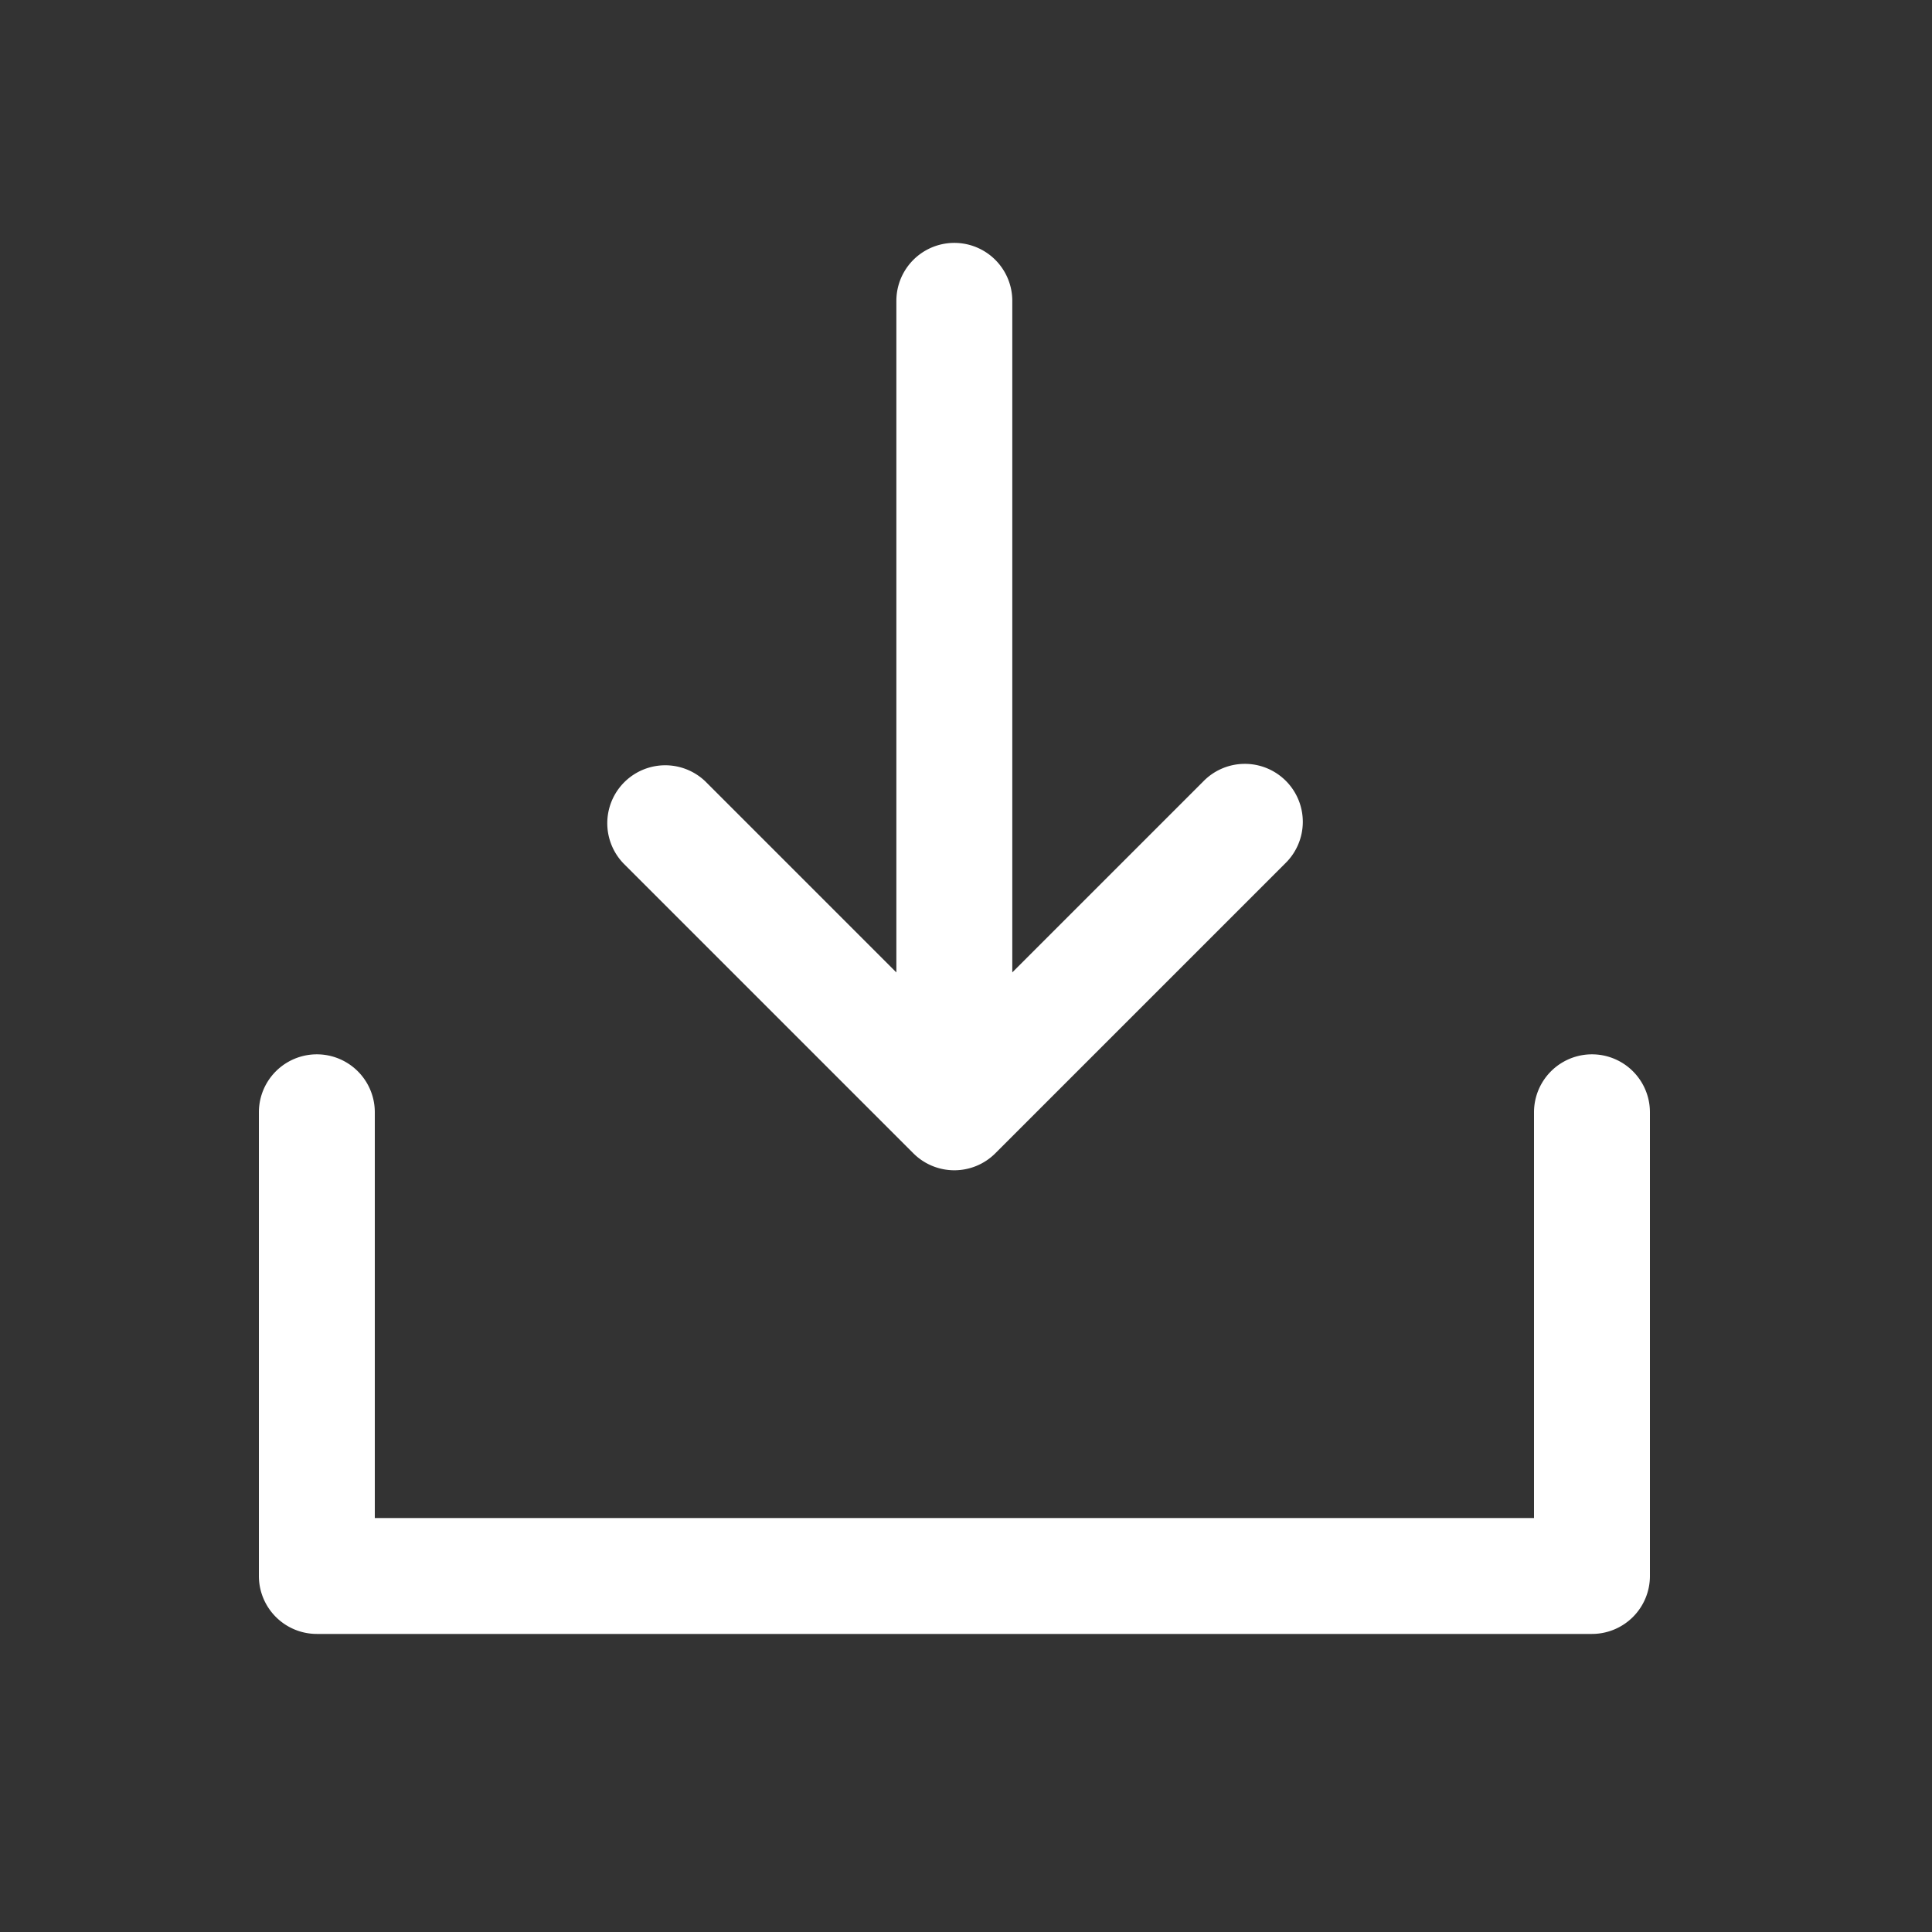
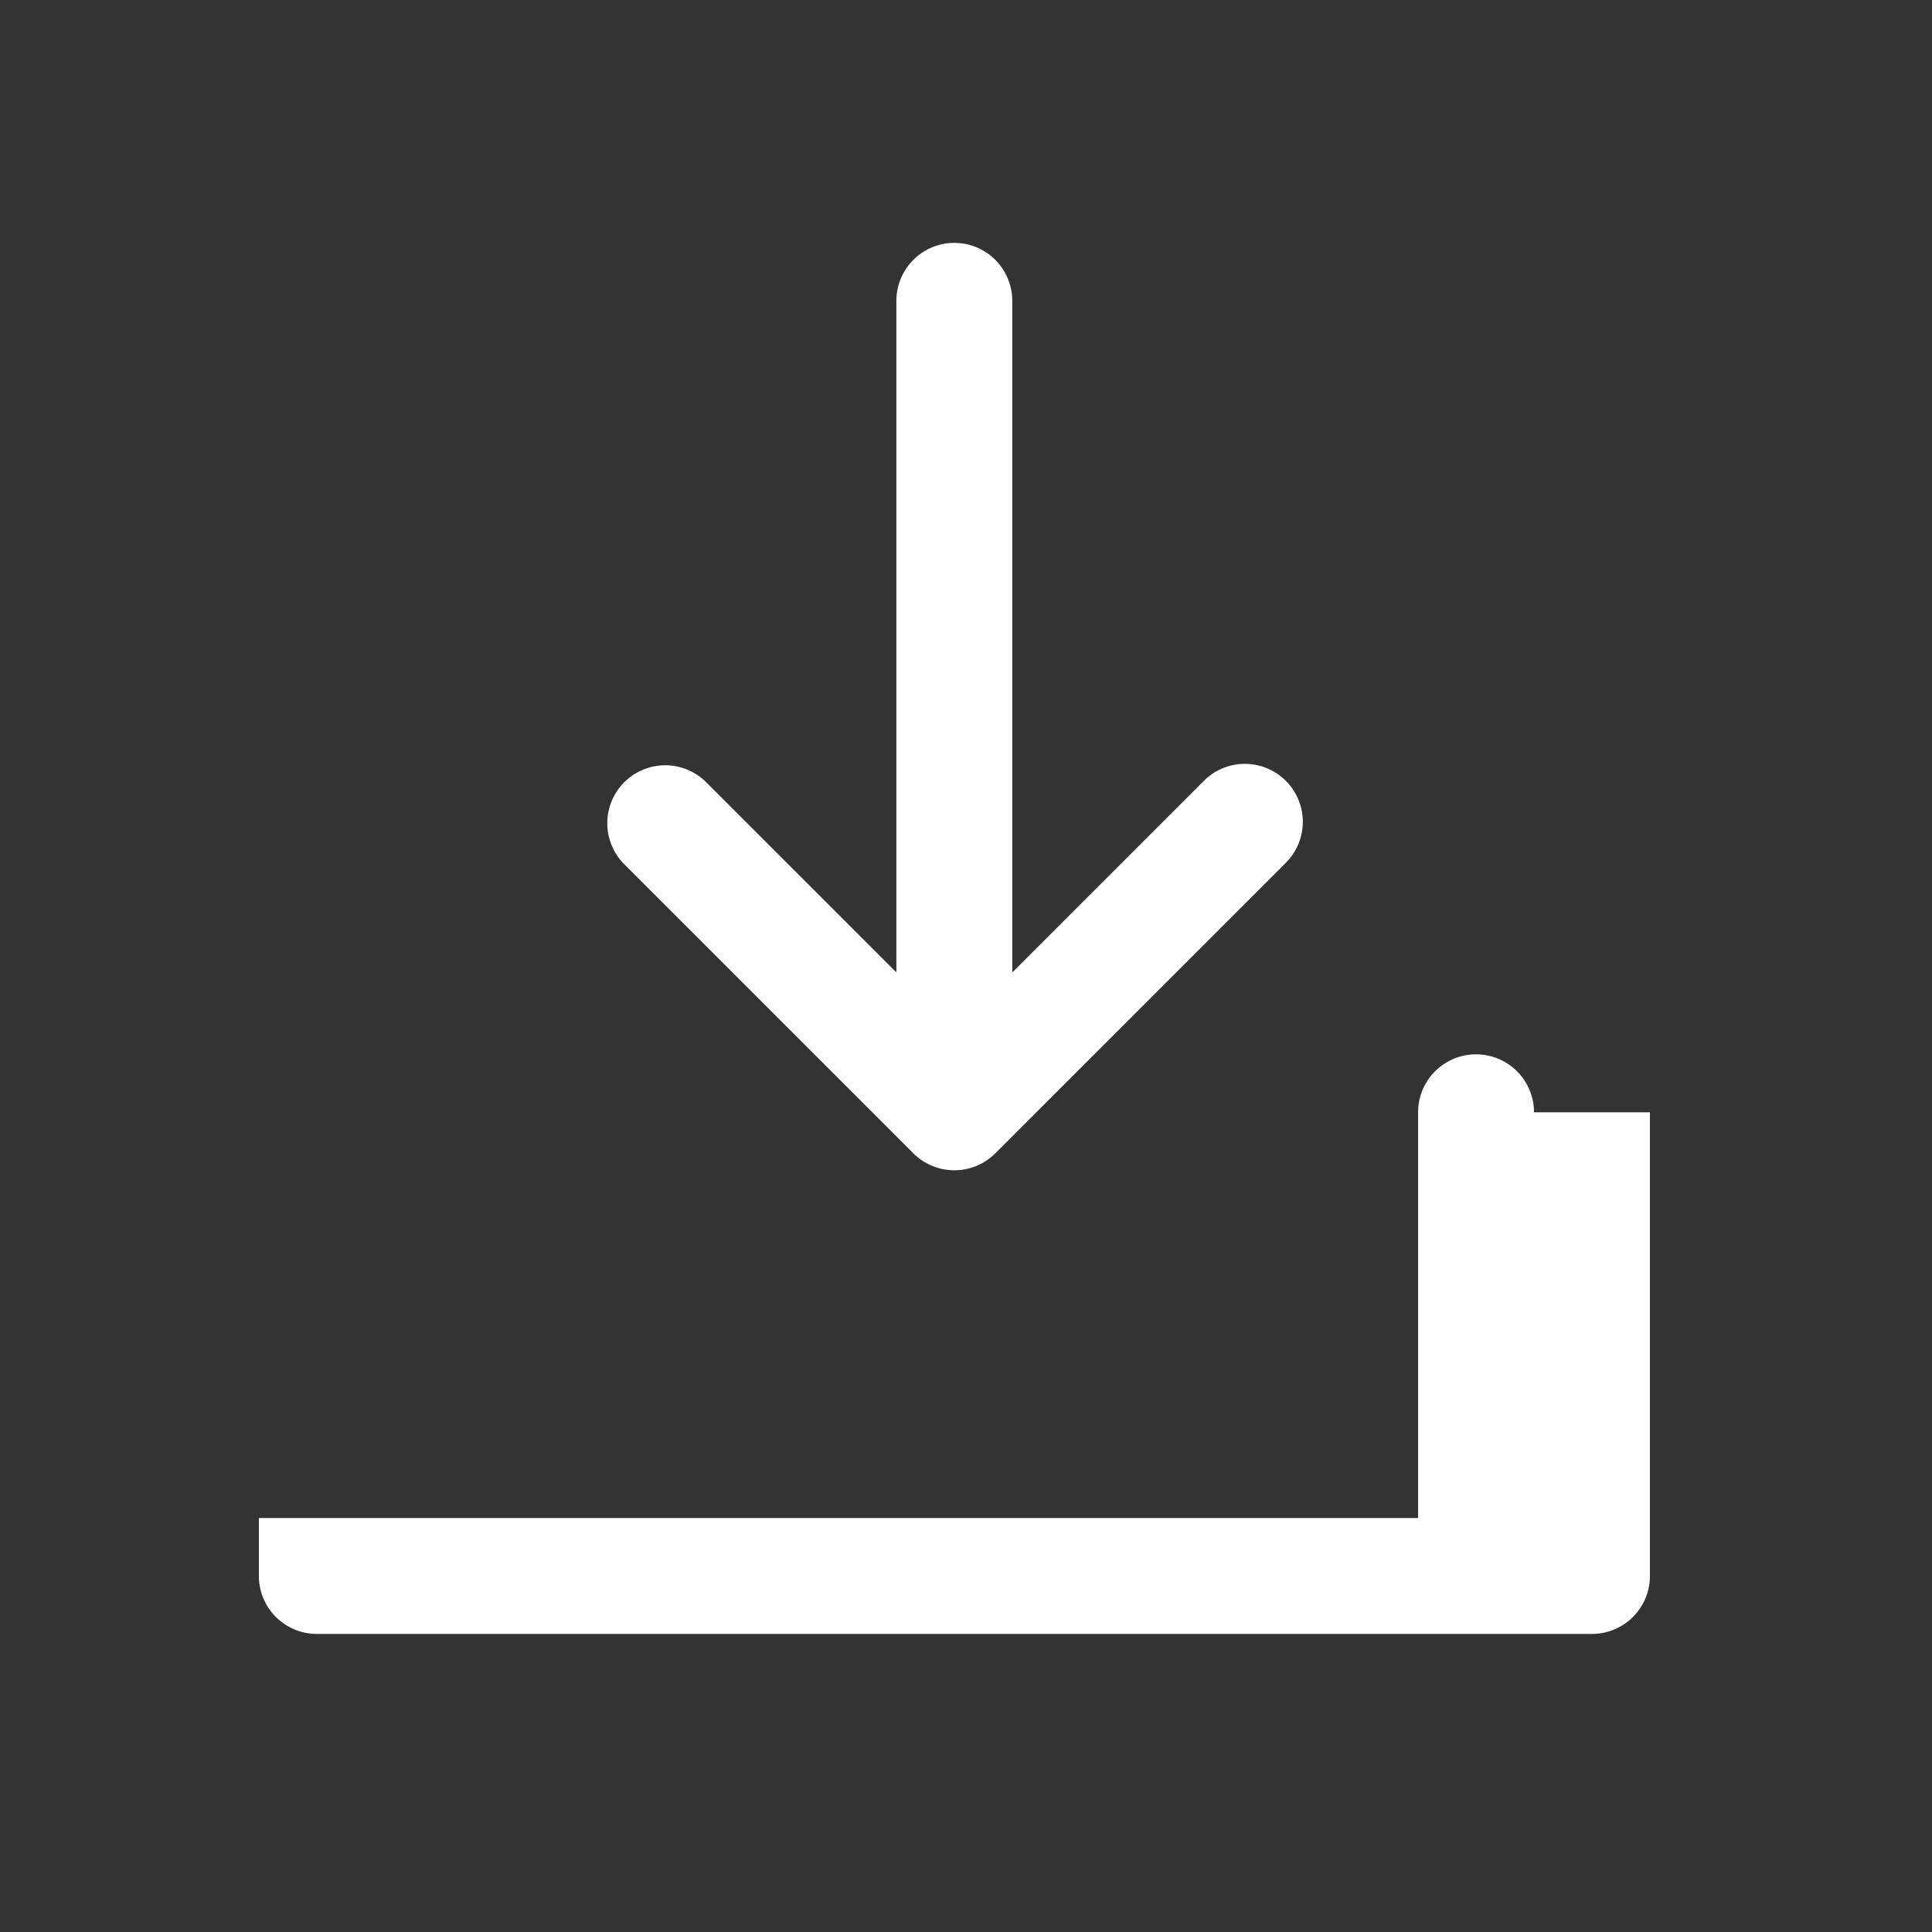
<svg xmlns="http://www.w3.org/2000/svg" width="25" height="25" fill="none">
  <rect width="100%" height="100%" fill="#333333" stroke="none" />
-   <path fill="#fff" d="M21.35 14.393v6a.75.75 0 0 1-.75.75H4.1a.75.75 0 0 1-.75-.75v-6a.75.75 0 1 1 1.5 0v5.25h15v-5.25a.75.75 0 1 1 1.5 0Zm-9.531.531a.75.75 0 0 0 1.06 0l3.75-3.75a.75.75 0 1 0-1.06-1.061l-2.47 2.47v-8.69a.75.75 0 1 0-1.5 0v8.69l-2.47-2.47a.75.75 0 0 0-1.06 1.061l3.75 3.75Z" />
+   <path fill="#fff" d="M21.35 14.393v6a.75.75 0 0 1-.75.75H4.1a.75.75 0 0 1-.75-.75v-6v5.25h15v-5.25a.75.75 0 1 1 1.5 0Zm-9.531.531a.75.75 0 0 0 1.06 0l3.75-3.75a.75.75 0 1 0-1.06-1.061l-2.47 2.47v-8.69a.75.75 0 1 0-1.5 0v8.69l-2.47-2.47a.75.75 0 0 0-1.06 1.061l3.75 3.75Z" />
</svg>